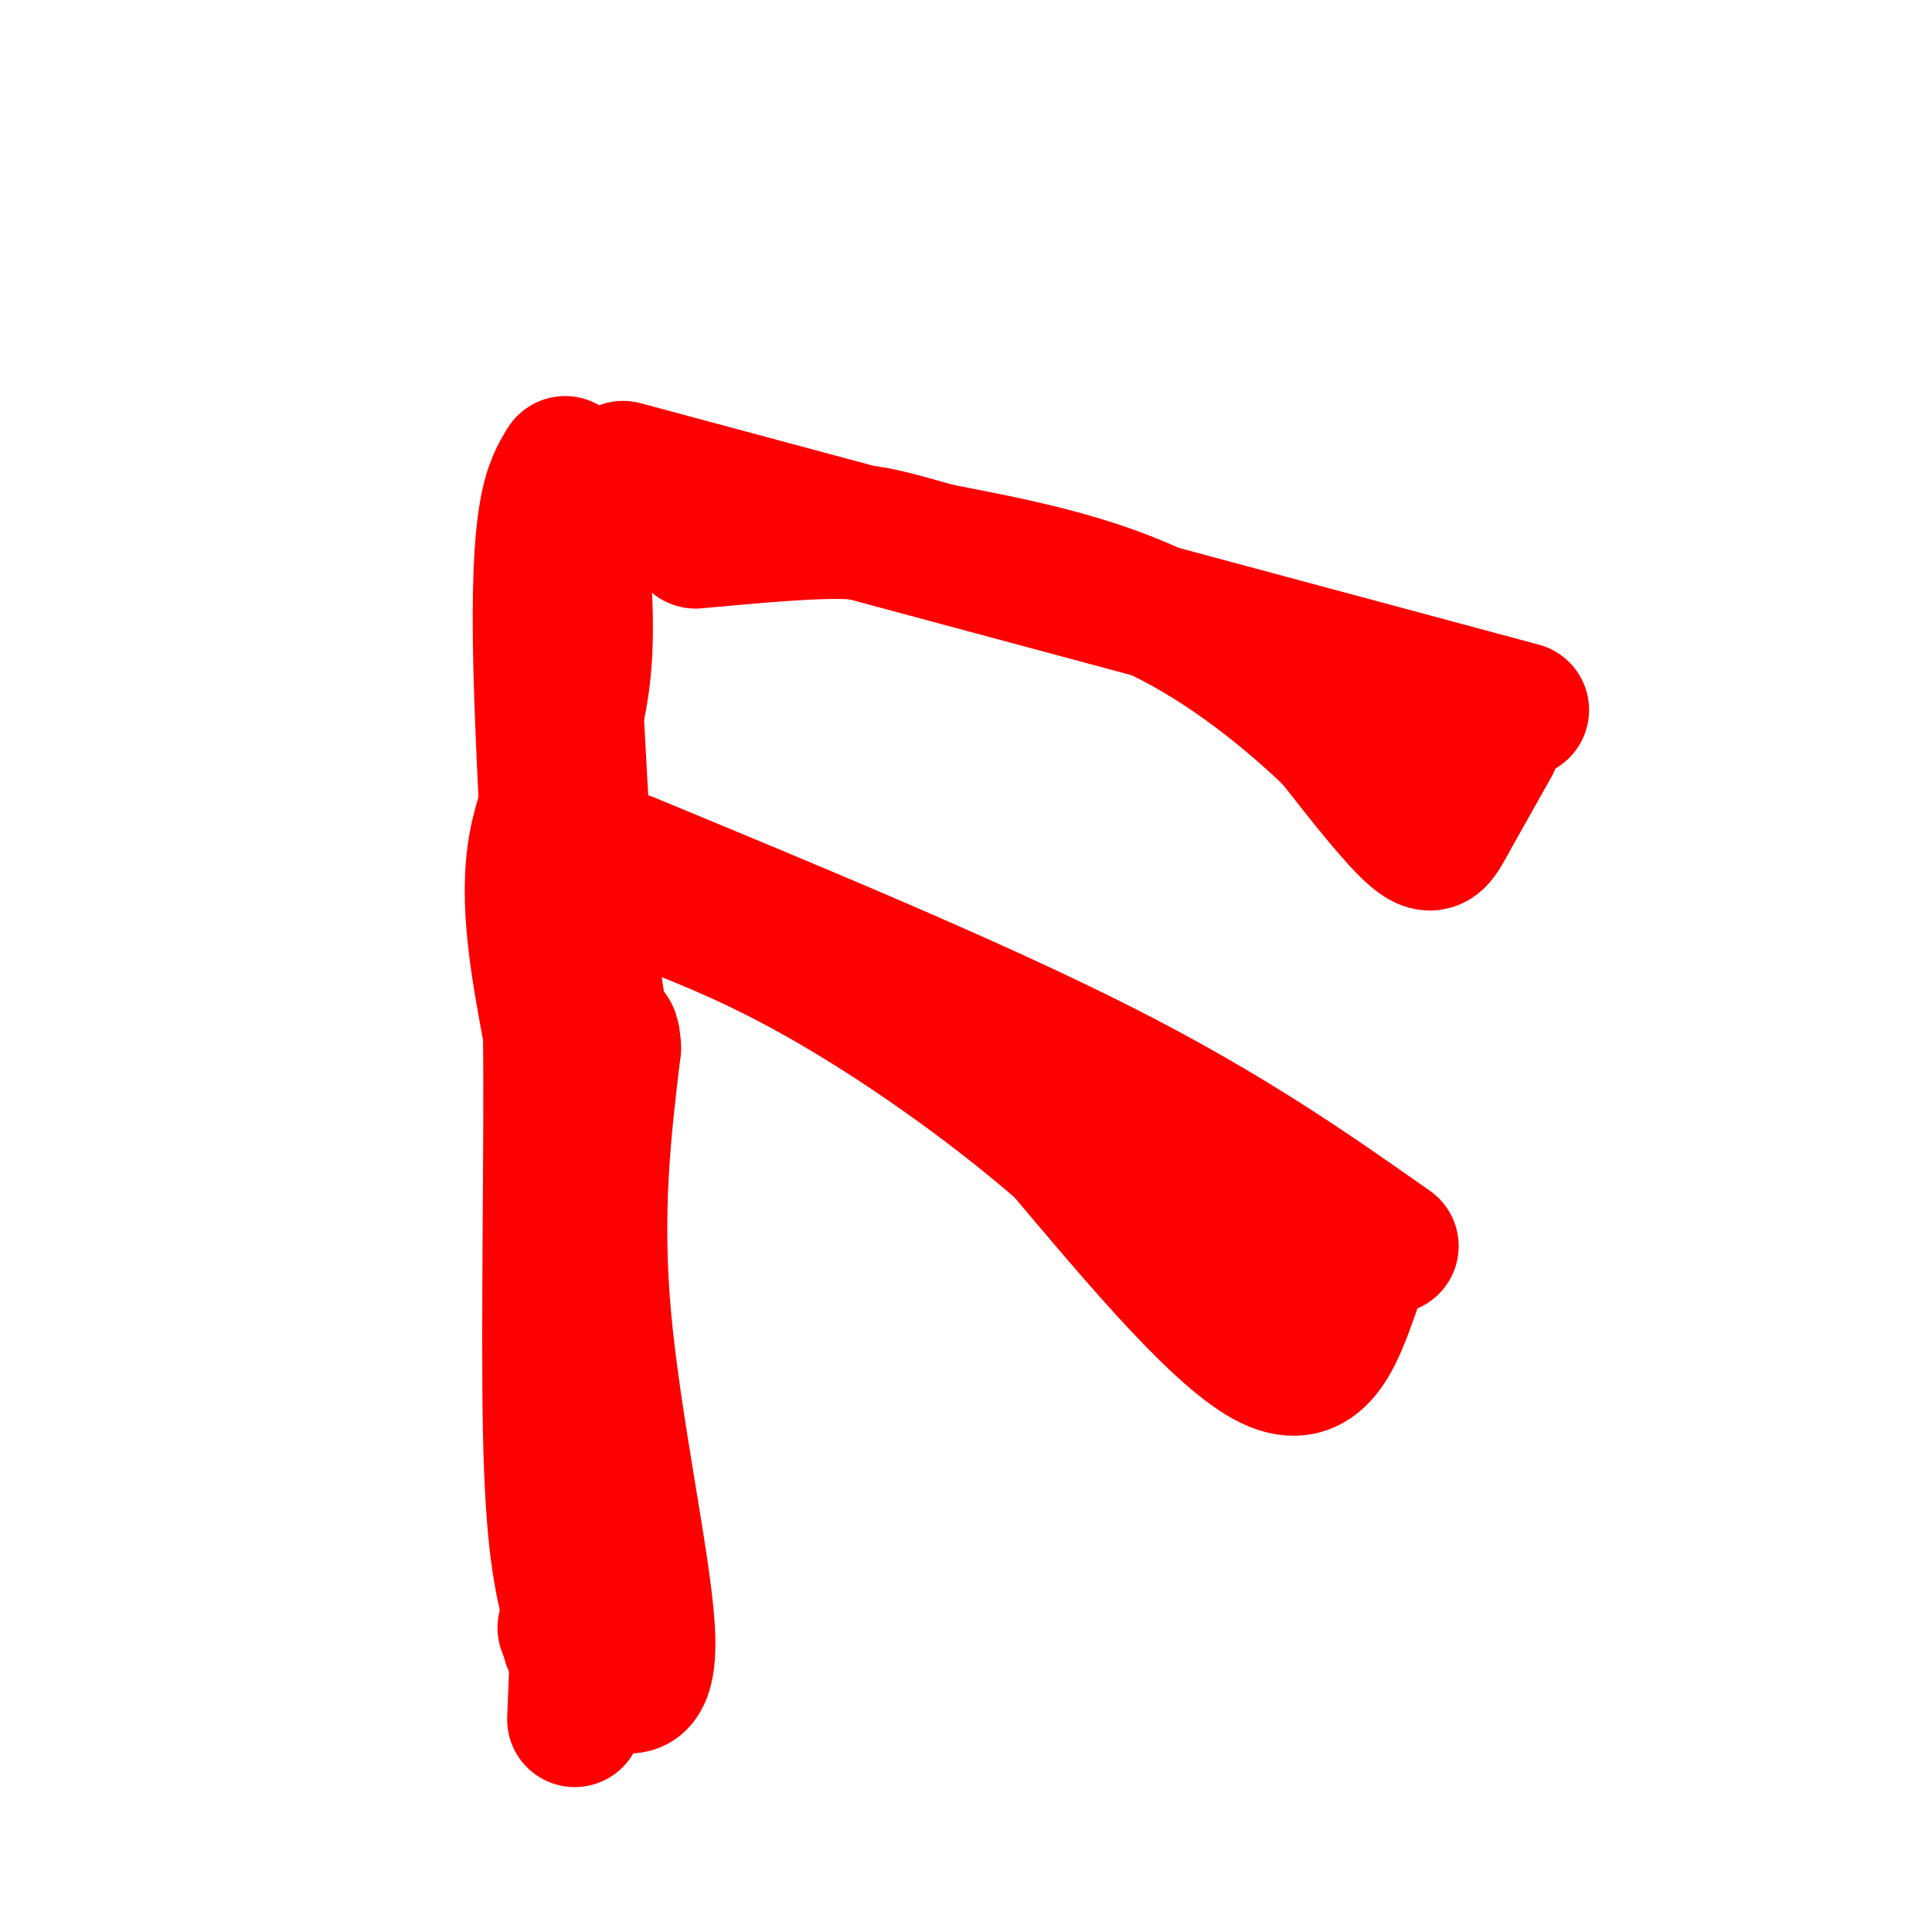
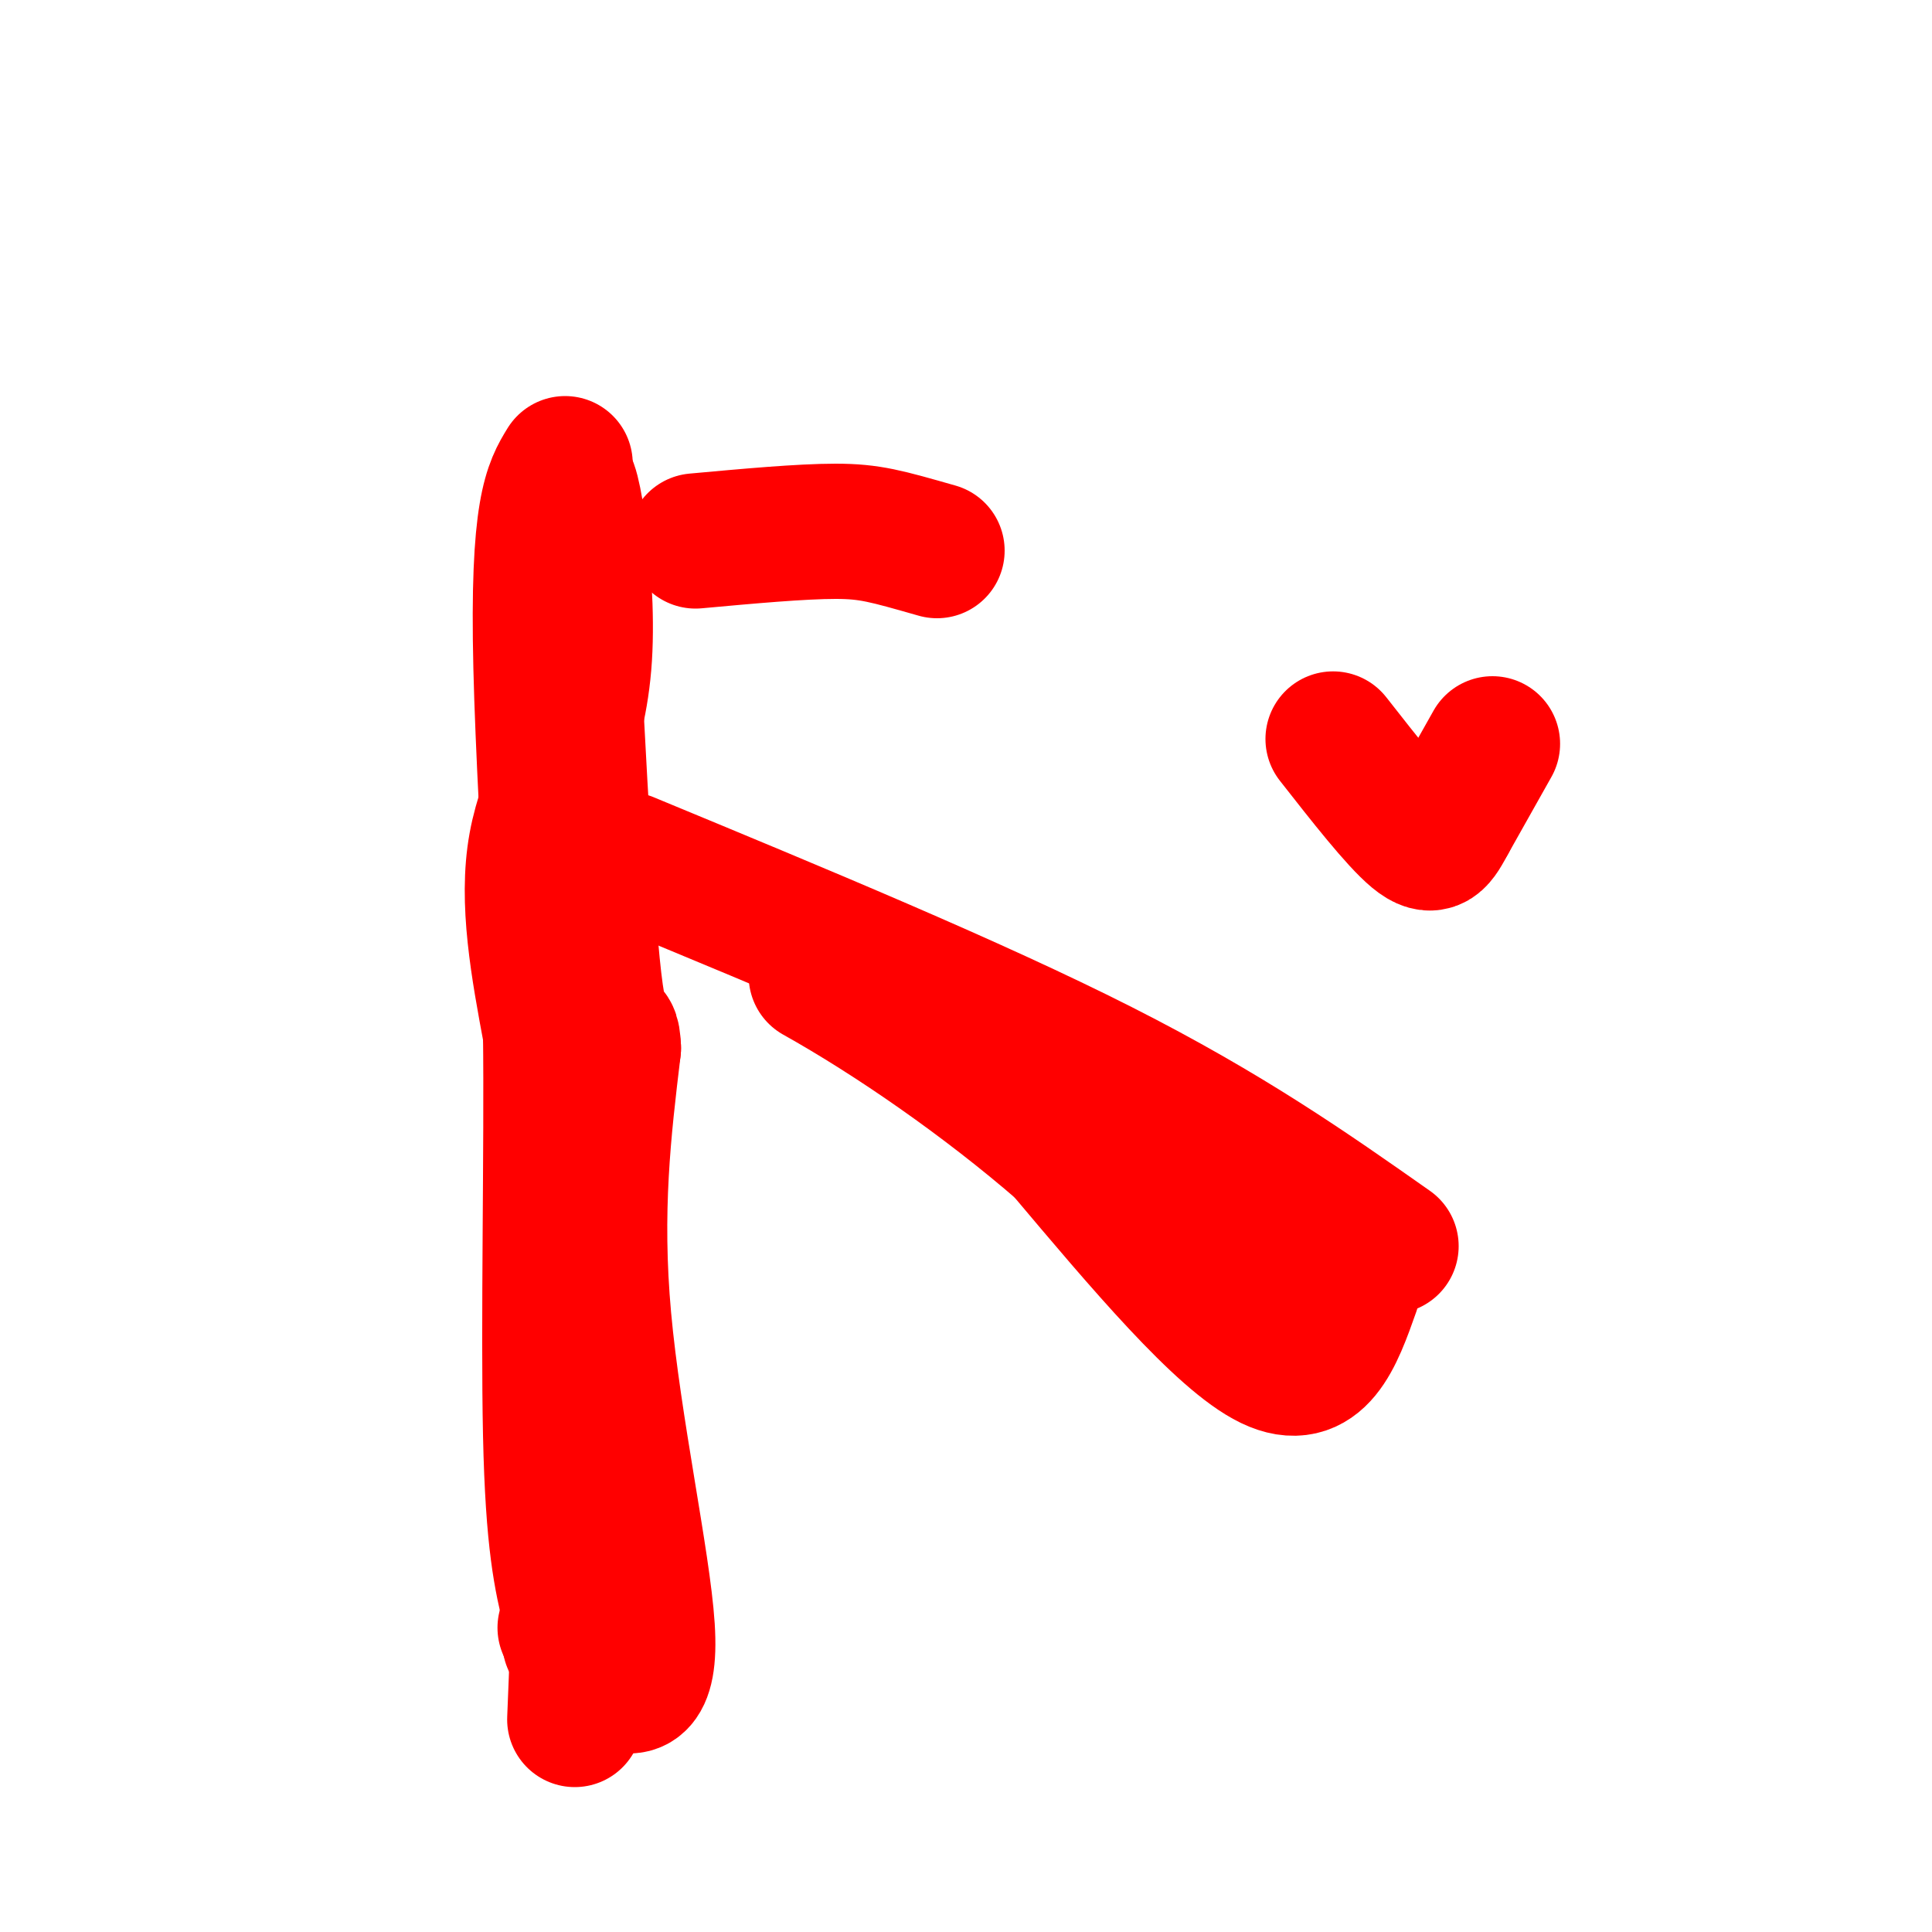
<svg xmlns="http://www.w3.org/2000/svg" viewBox="0 0 400 400" version="1.1">
  <g fill="none" stroke="#ff0000" stroke-width="28" stroke-linecap="round" stroke-linejoin="round">
    <path d="M117,96c-2.889,4.711 -5.778,9.422 -5,42c0.778,32.578 5.222,93.022 7,134c1.778,40.978 0.889,62.489 0,84" />
-     <path d="M129,97c0.000,0.000 186.000,50.000 186,50" />
    <path d="M130,178c35.833,14.833 71.667,29.667 98,43c26.333,13.333 43.167,25.167 60,37" />
    <path d="M309,154c0.000,0.000 -9.000,16.000 -9,16" />
    <path d="M300,170c-2.200,4.044 -3.200,6.156 -7,3c-3.800,-3.156 -10.400,-11.578 -17,-20" />
-     <path d="M276,153c-8.600,-8.311 -21.600,-19.089 -36,-26c-14.400,-6.911 -30.200,-9.956 -46,-13" />
    <path d="M194,114c-10.533,-3.000 -13.867,-4.000 -21,-4c-7.133,-0.000 -18.067,1.000 -29,2" />
    <path d="M280,267c-3.500,9.917 -7.000,19.833 -17,15c-10.000,-4.833 -26.500,-24.417 -43,-44" />
-     <path d="M220,238c-16.200,-14.044 -35.200,-27.156 -51,-36c-15.800,-8.844 -28.400,-13.422 -41,-18" />
+     <path d="M220,238c-16.200,-14.044 -35.200,-27.156 -51,-36" />
    <path d="M128,184c-8.000,-3.333 -7.500,-2.667 -7,-2" />
    <path d="M256,262c0.000,0.000 0.000,-1.000 0,-1" />
    <path d="M256,261c-0.833,-1.333 -2.917,-4.167 -5,-7" />
    <path d="M118,340c0.000,0.000 9.000,8.000 9,8" />
    <path d="M127,348c3.536,1.893 7.875,2.625 7,-11c-0.875,-13.625 -6.964,-41.607 -9,-64c-2.036,-22.393 -0.018,-39.196 2,-56" />
    <path d="M127,217c-0.311,-7.333 -2.089,2.333 -4,-14c-1.911,-16.333 -3.956,-58.667 -6,-101" />
    <path d="M117,102c0.607,-9.798 5.125,16.208 4,34c-1.125,17.792 -7.893,27.369 -10,39c-2.107,11.631 0.446,25.315 3,39" />
    <path d="M114,214c0.289,22.867 -0.489,60.533 0,83c0.489,22.467 2.244,29.733 4,37" />
    <path d="M118,334c0.500,6.667 -0.250,4.833 -1,3" />
  </g>
</svg>